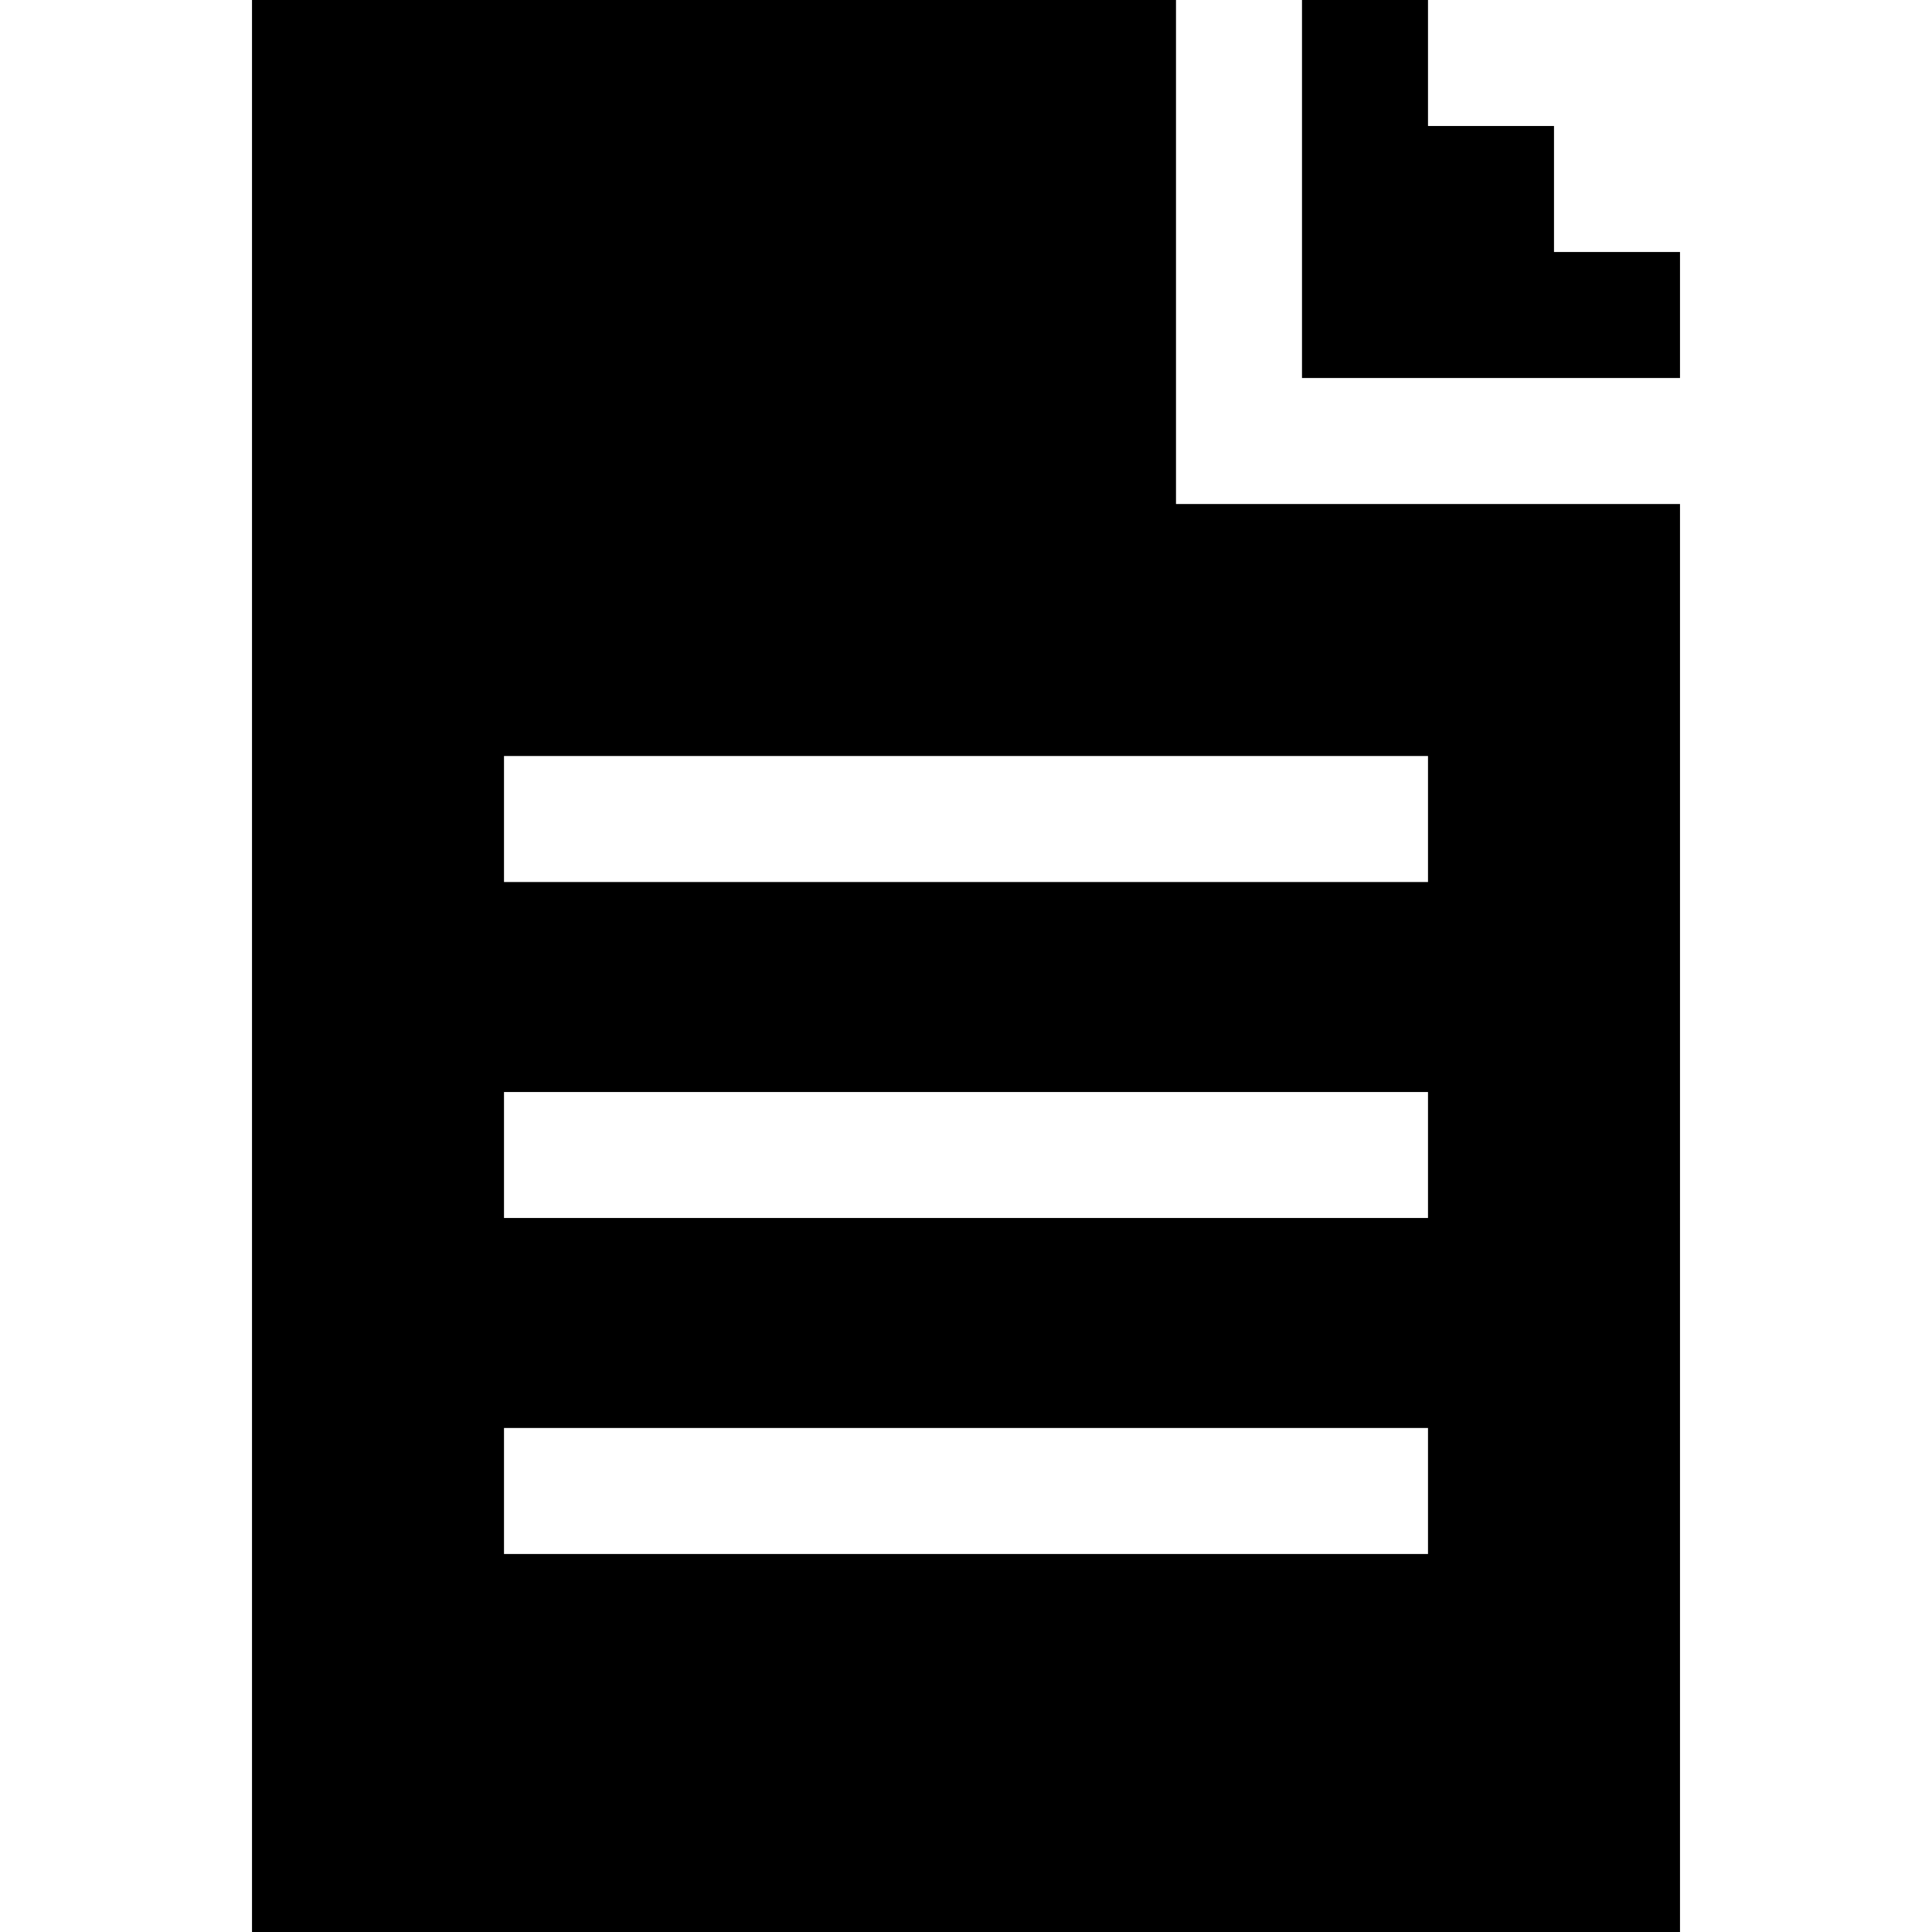
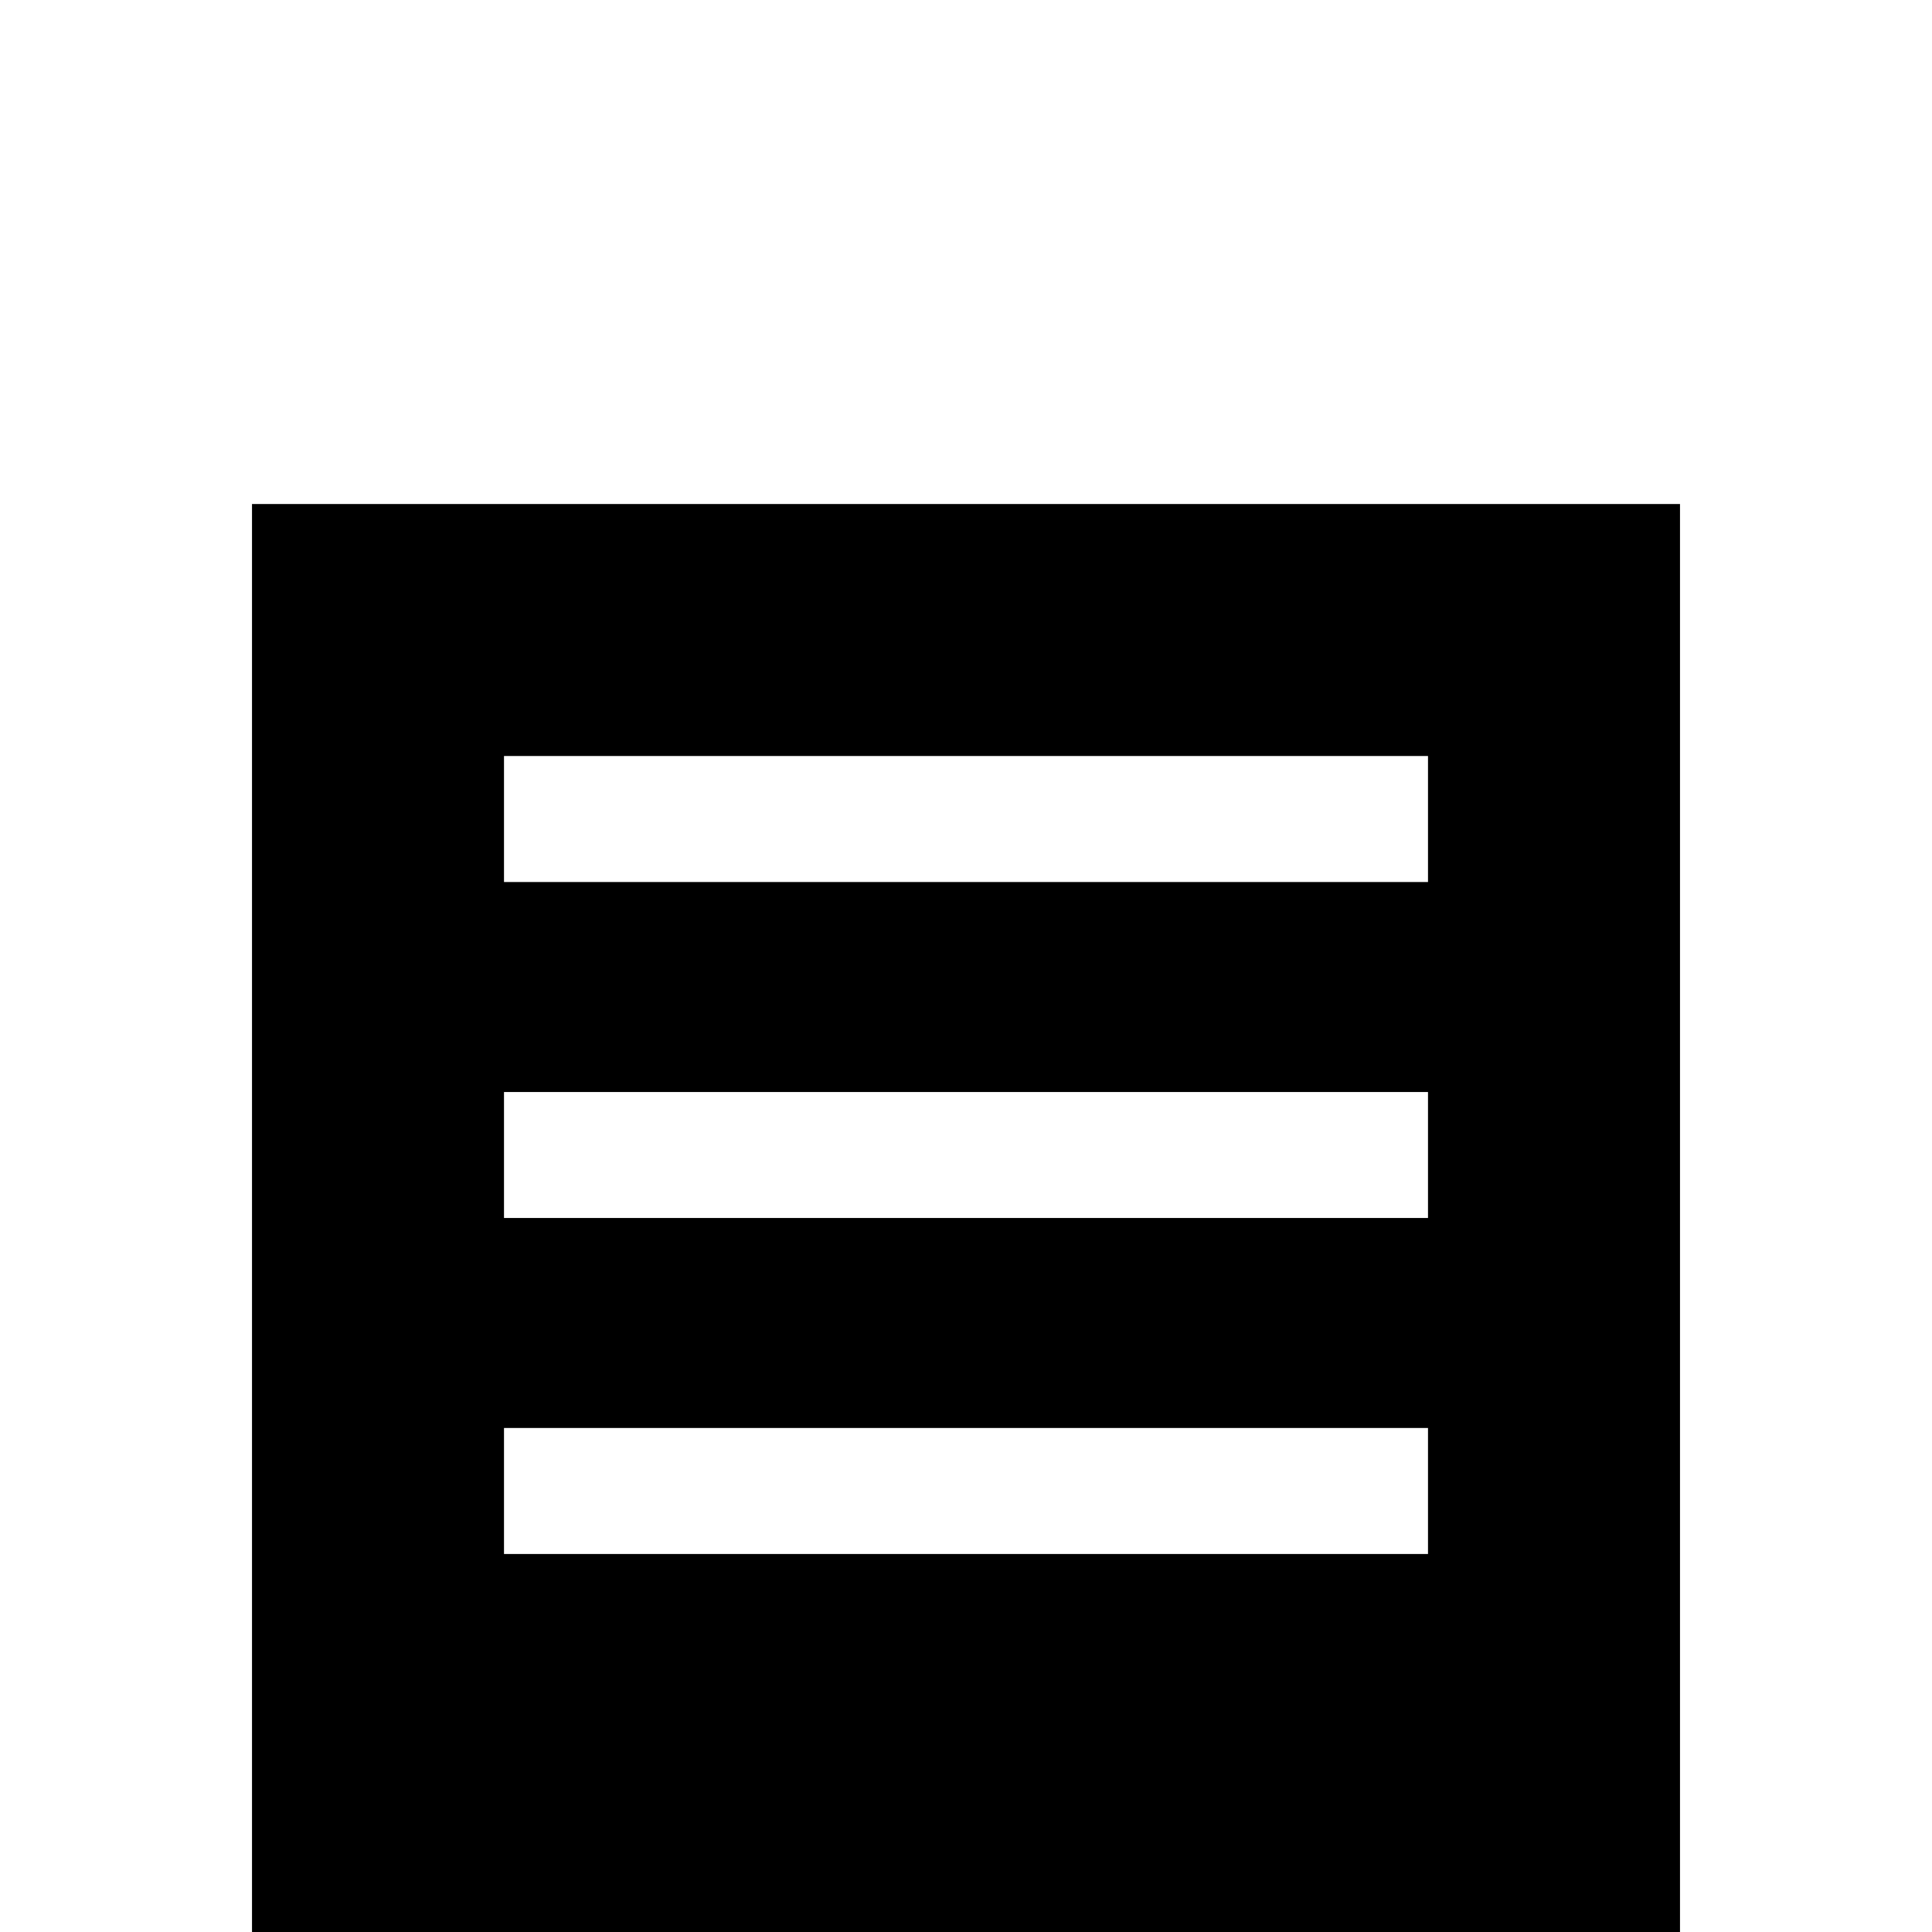
<svg xmlns="http://www.w3.org/2000/svg" fill="#000000" height="800px" width="800px" version="1.1" id="Layer_1" viewBox="0 0 512 512" xml:space="preserve">
  <g>
    <g>
-       <polygon points="411.826,66.783 411.826,33.391 378.435,33.391 378.435,0 345.043,0 345.043,100.174 445.217,100.174     445.217,66.783   " />
-     </g>
+       </g>
  </g>
  <g>
    <g>
-       <path d="M311.652,133.565V0H66.783v512h378.435V133.565H311.652z M378.435,411.826h-244.87v-33.391h244.87V411.826z     M378.435,322.783h-244.87v-33.391h244.87V322.783z M378.435,233.739h-244.87v-33.391h244.87V233.739z" />
+       <path d="M311.652,133.565H66.783v512h378.435V133.565H311.652z M378.435,411.826h-244.87v-33.391h244.87V411.826z     M378.435,322.783h-244.87v-33.391h244.87V322.783z M378.435,233.739h-244.87v-33.391h244.87V233.739z" />
    </g>
  </g>
</svg>